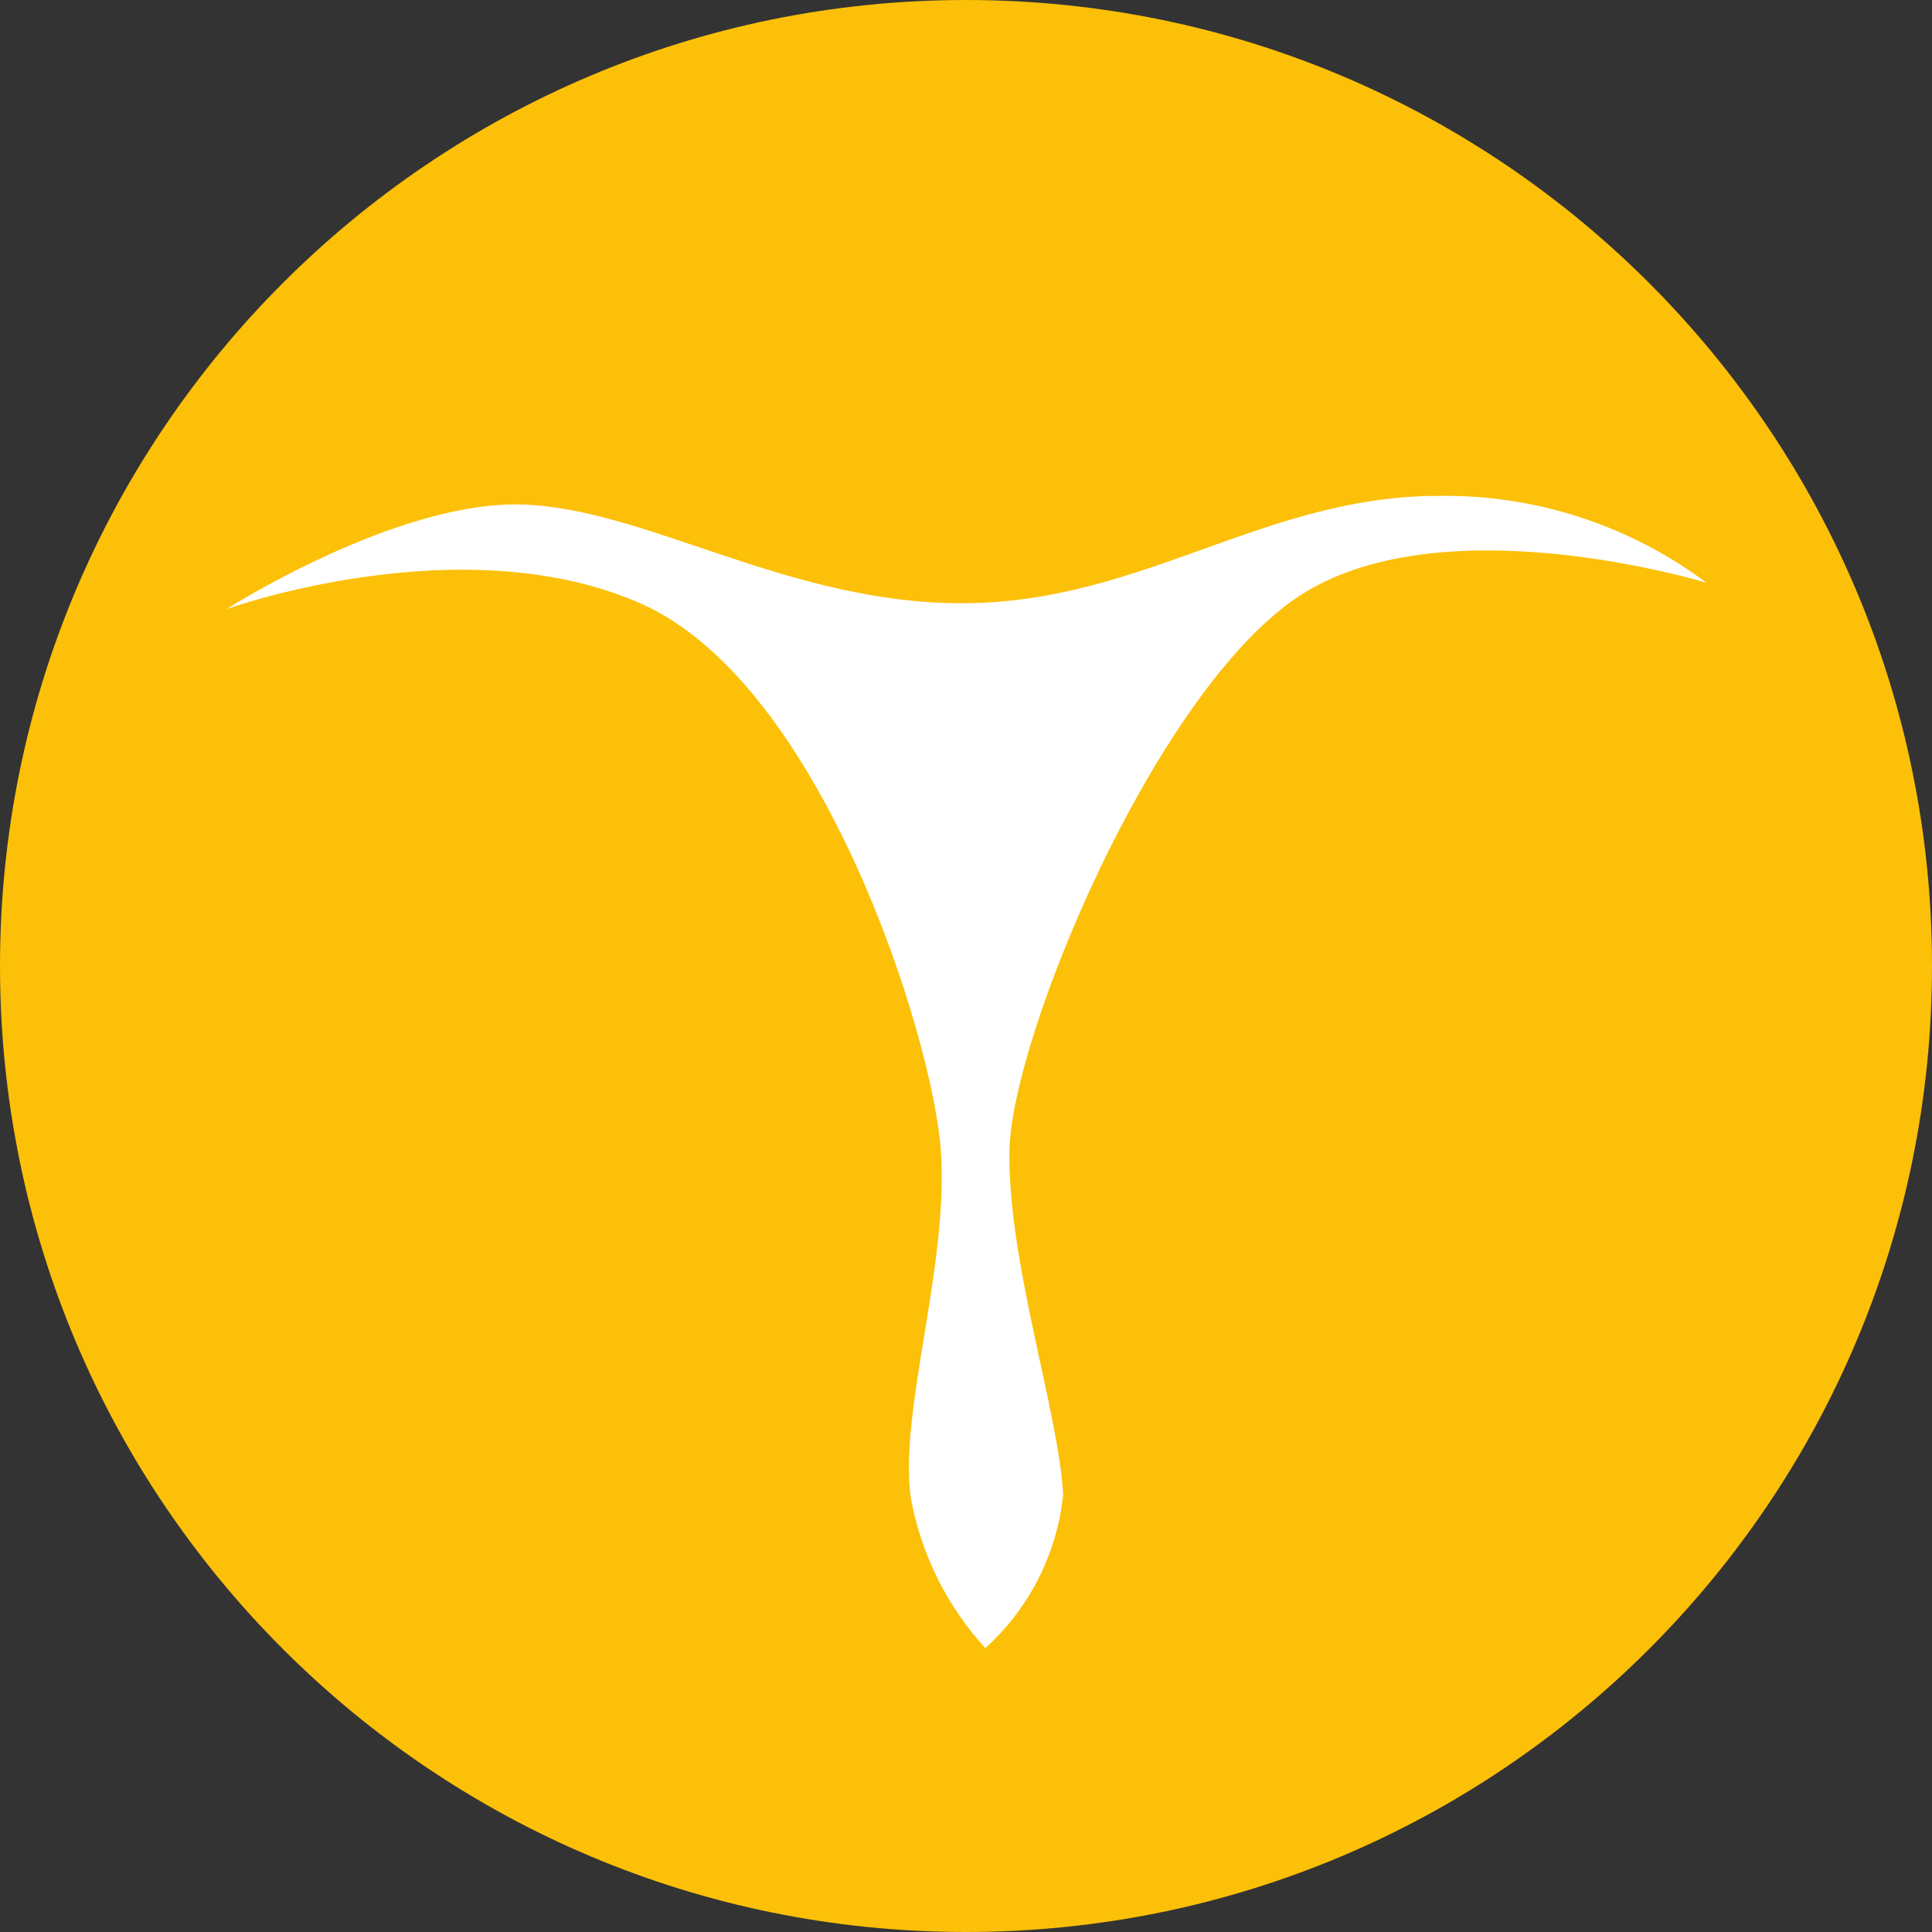
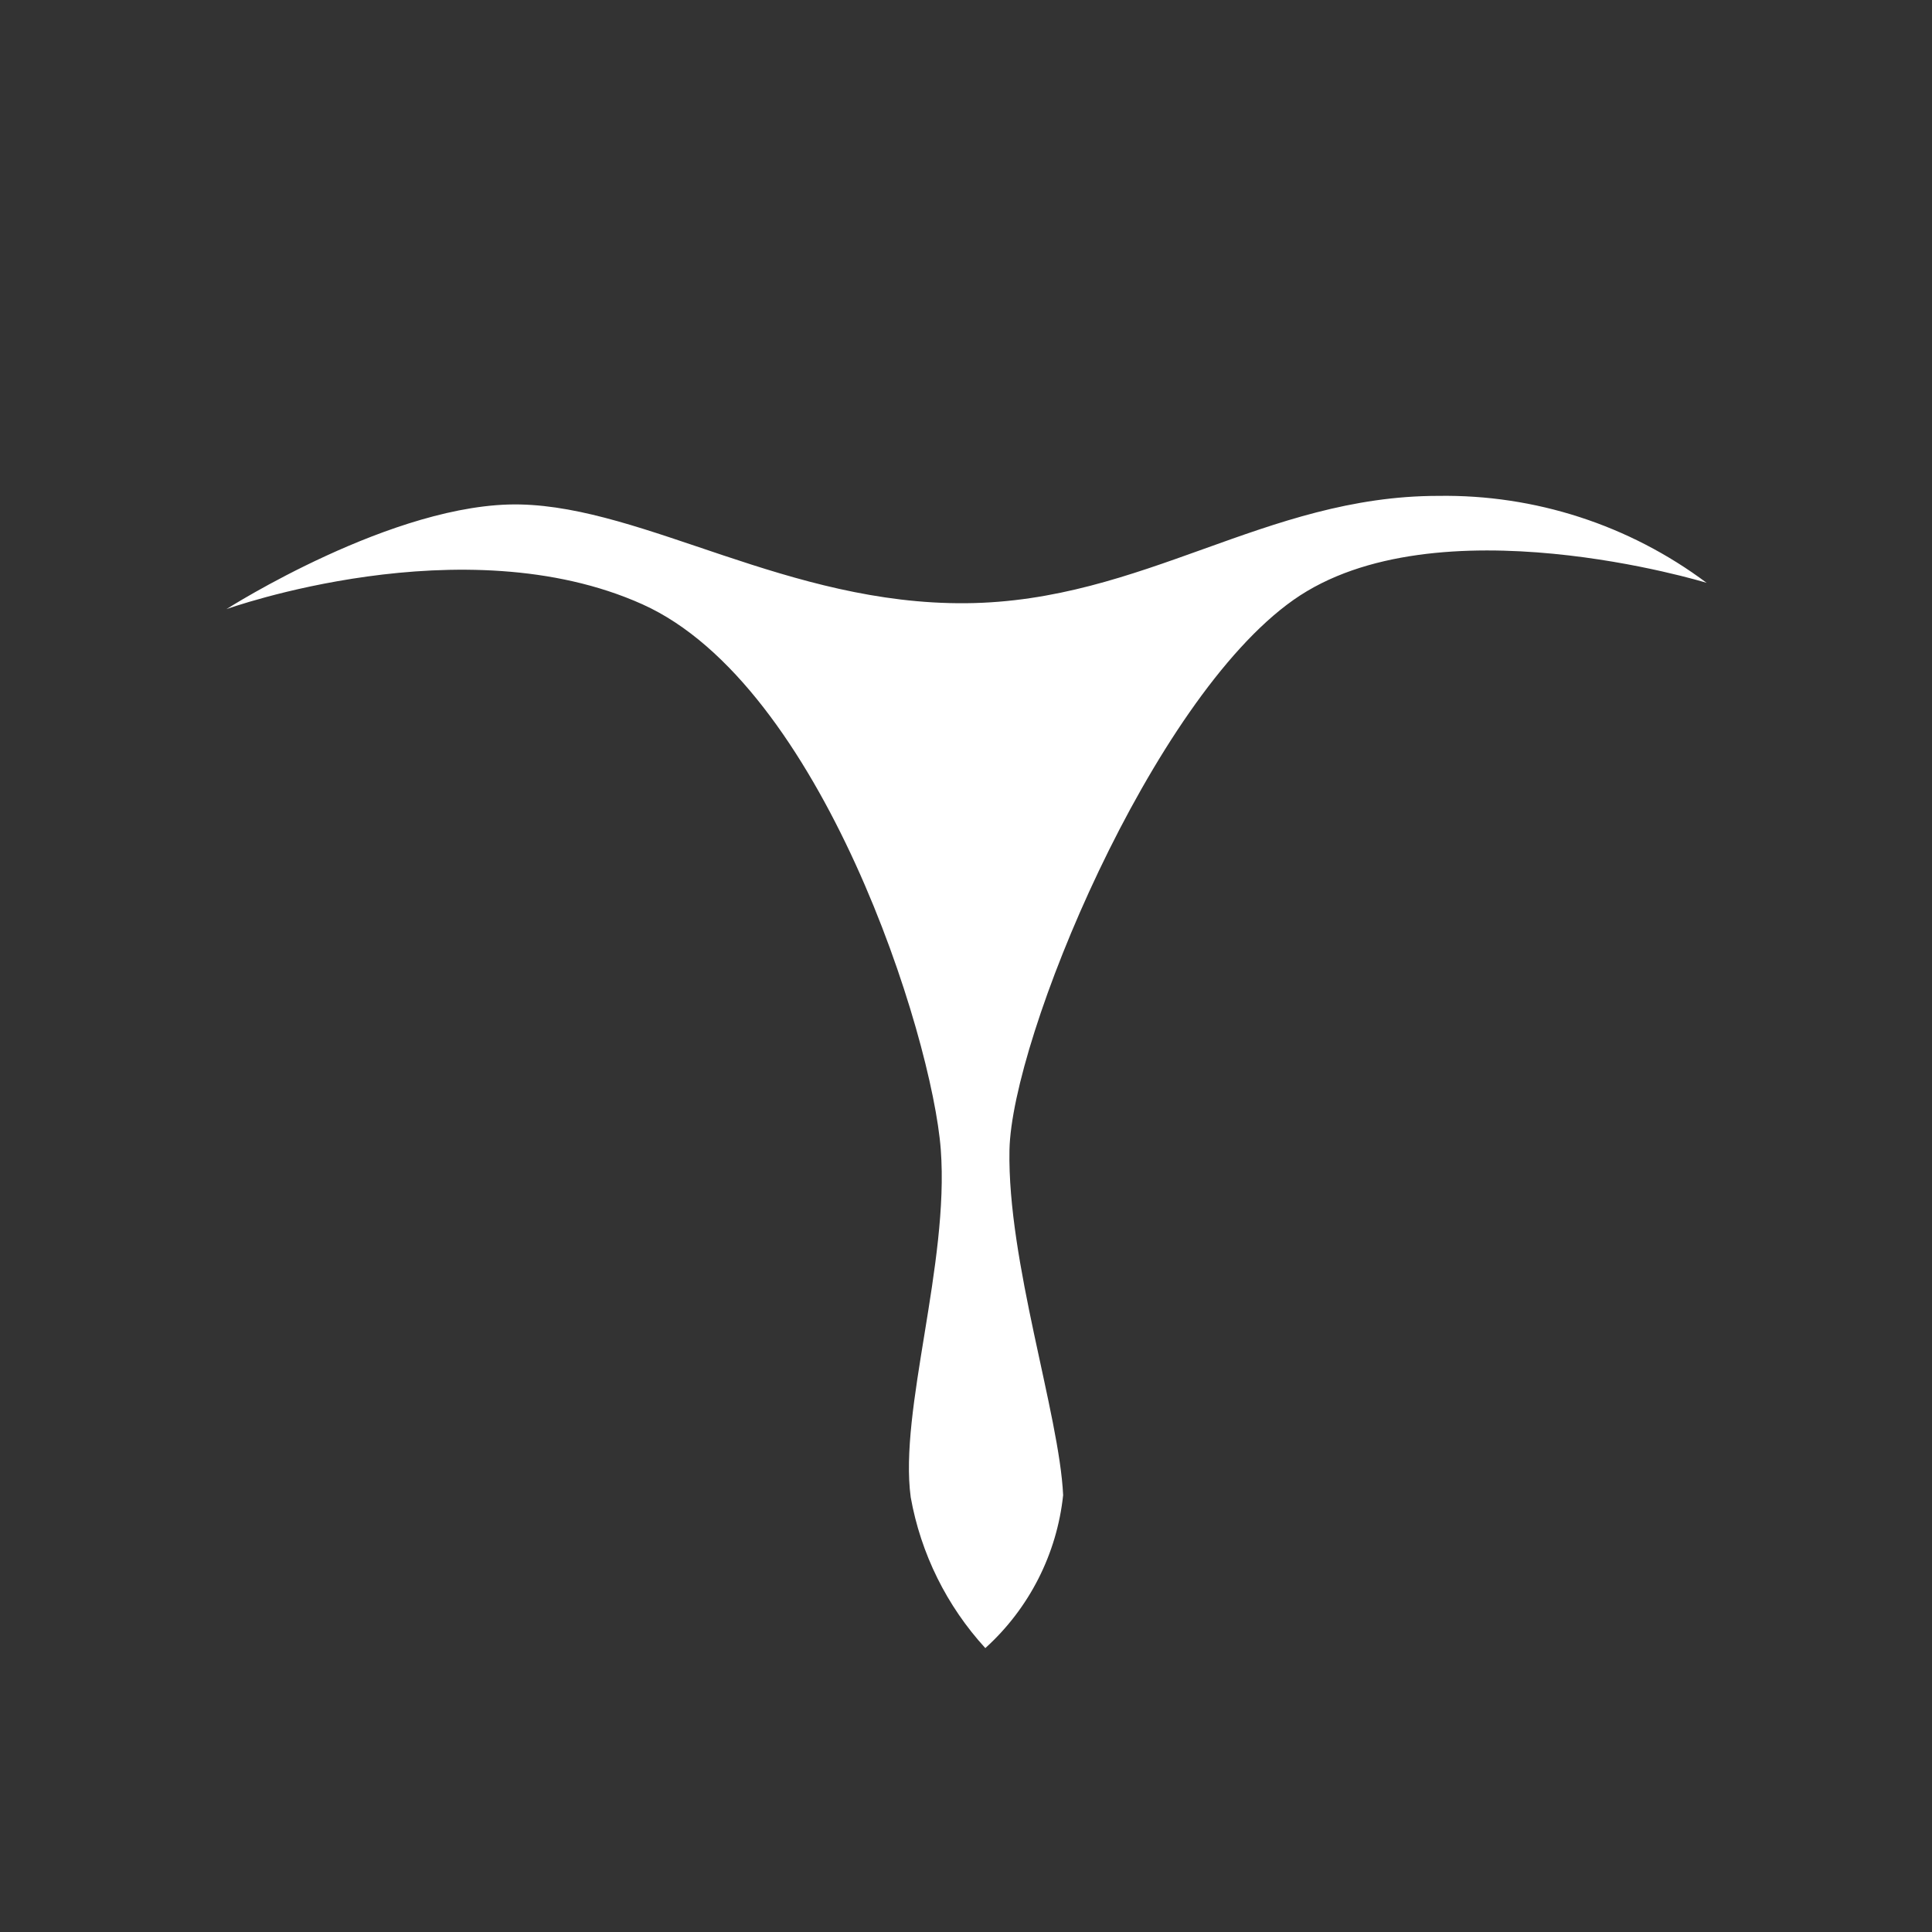
<svg xmlns="http://www.w3.org/2000/svg" width="36" height="36" viewBox="0 0 36 36" fill="none">
  <rect x="0" y="0" width="36" height="36" fill="#333333" stroke="none" />
-   <path d="M18 36C27.941 36 36 27.941 36 18C36 8.059 27.941 0 18 0C8.059 0 0 8.059 0 18C0 27.941 8.059 36 18 36Z" fill="#FCC008" />
  <path d="M4.22 11.35C4.22 11.35 7.35 9.35 9.69 9.4C12.03 9.45 14.69 11.27 18 11.24C21.31 11.21 23.57 9.24 26.8 9.24C28.6 9.212 30.358 9.782 31.8 10.86C31.8 10.86 26.75 9.31 24.1 11.18C21.45 13.05 18.85 19.35 18.81 21.43C18.77 23.51 19.74 26.35 19.81 27.86C19.694 28.956 19.177 29.971 18.36 30.71C17.64 29.924 17.158 28.949 16.97 27.9C16.75 26.28 17.69 23.55 17.53 21.42C17.37 19.29 15.31 12.76 11.97 11.26C8.63 9.76 4.22 11.35 4.22 11.35Z" fill="white" />
</svg>